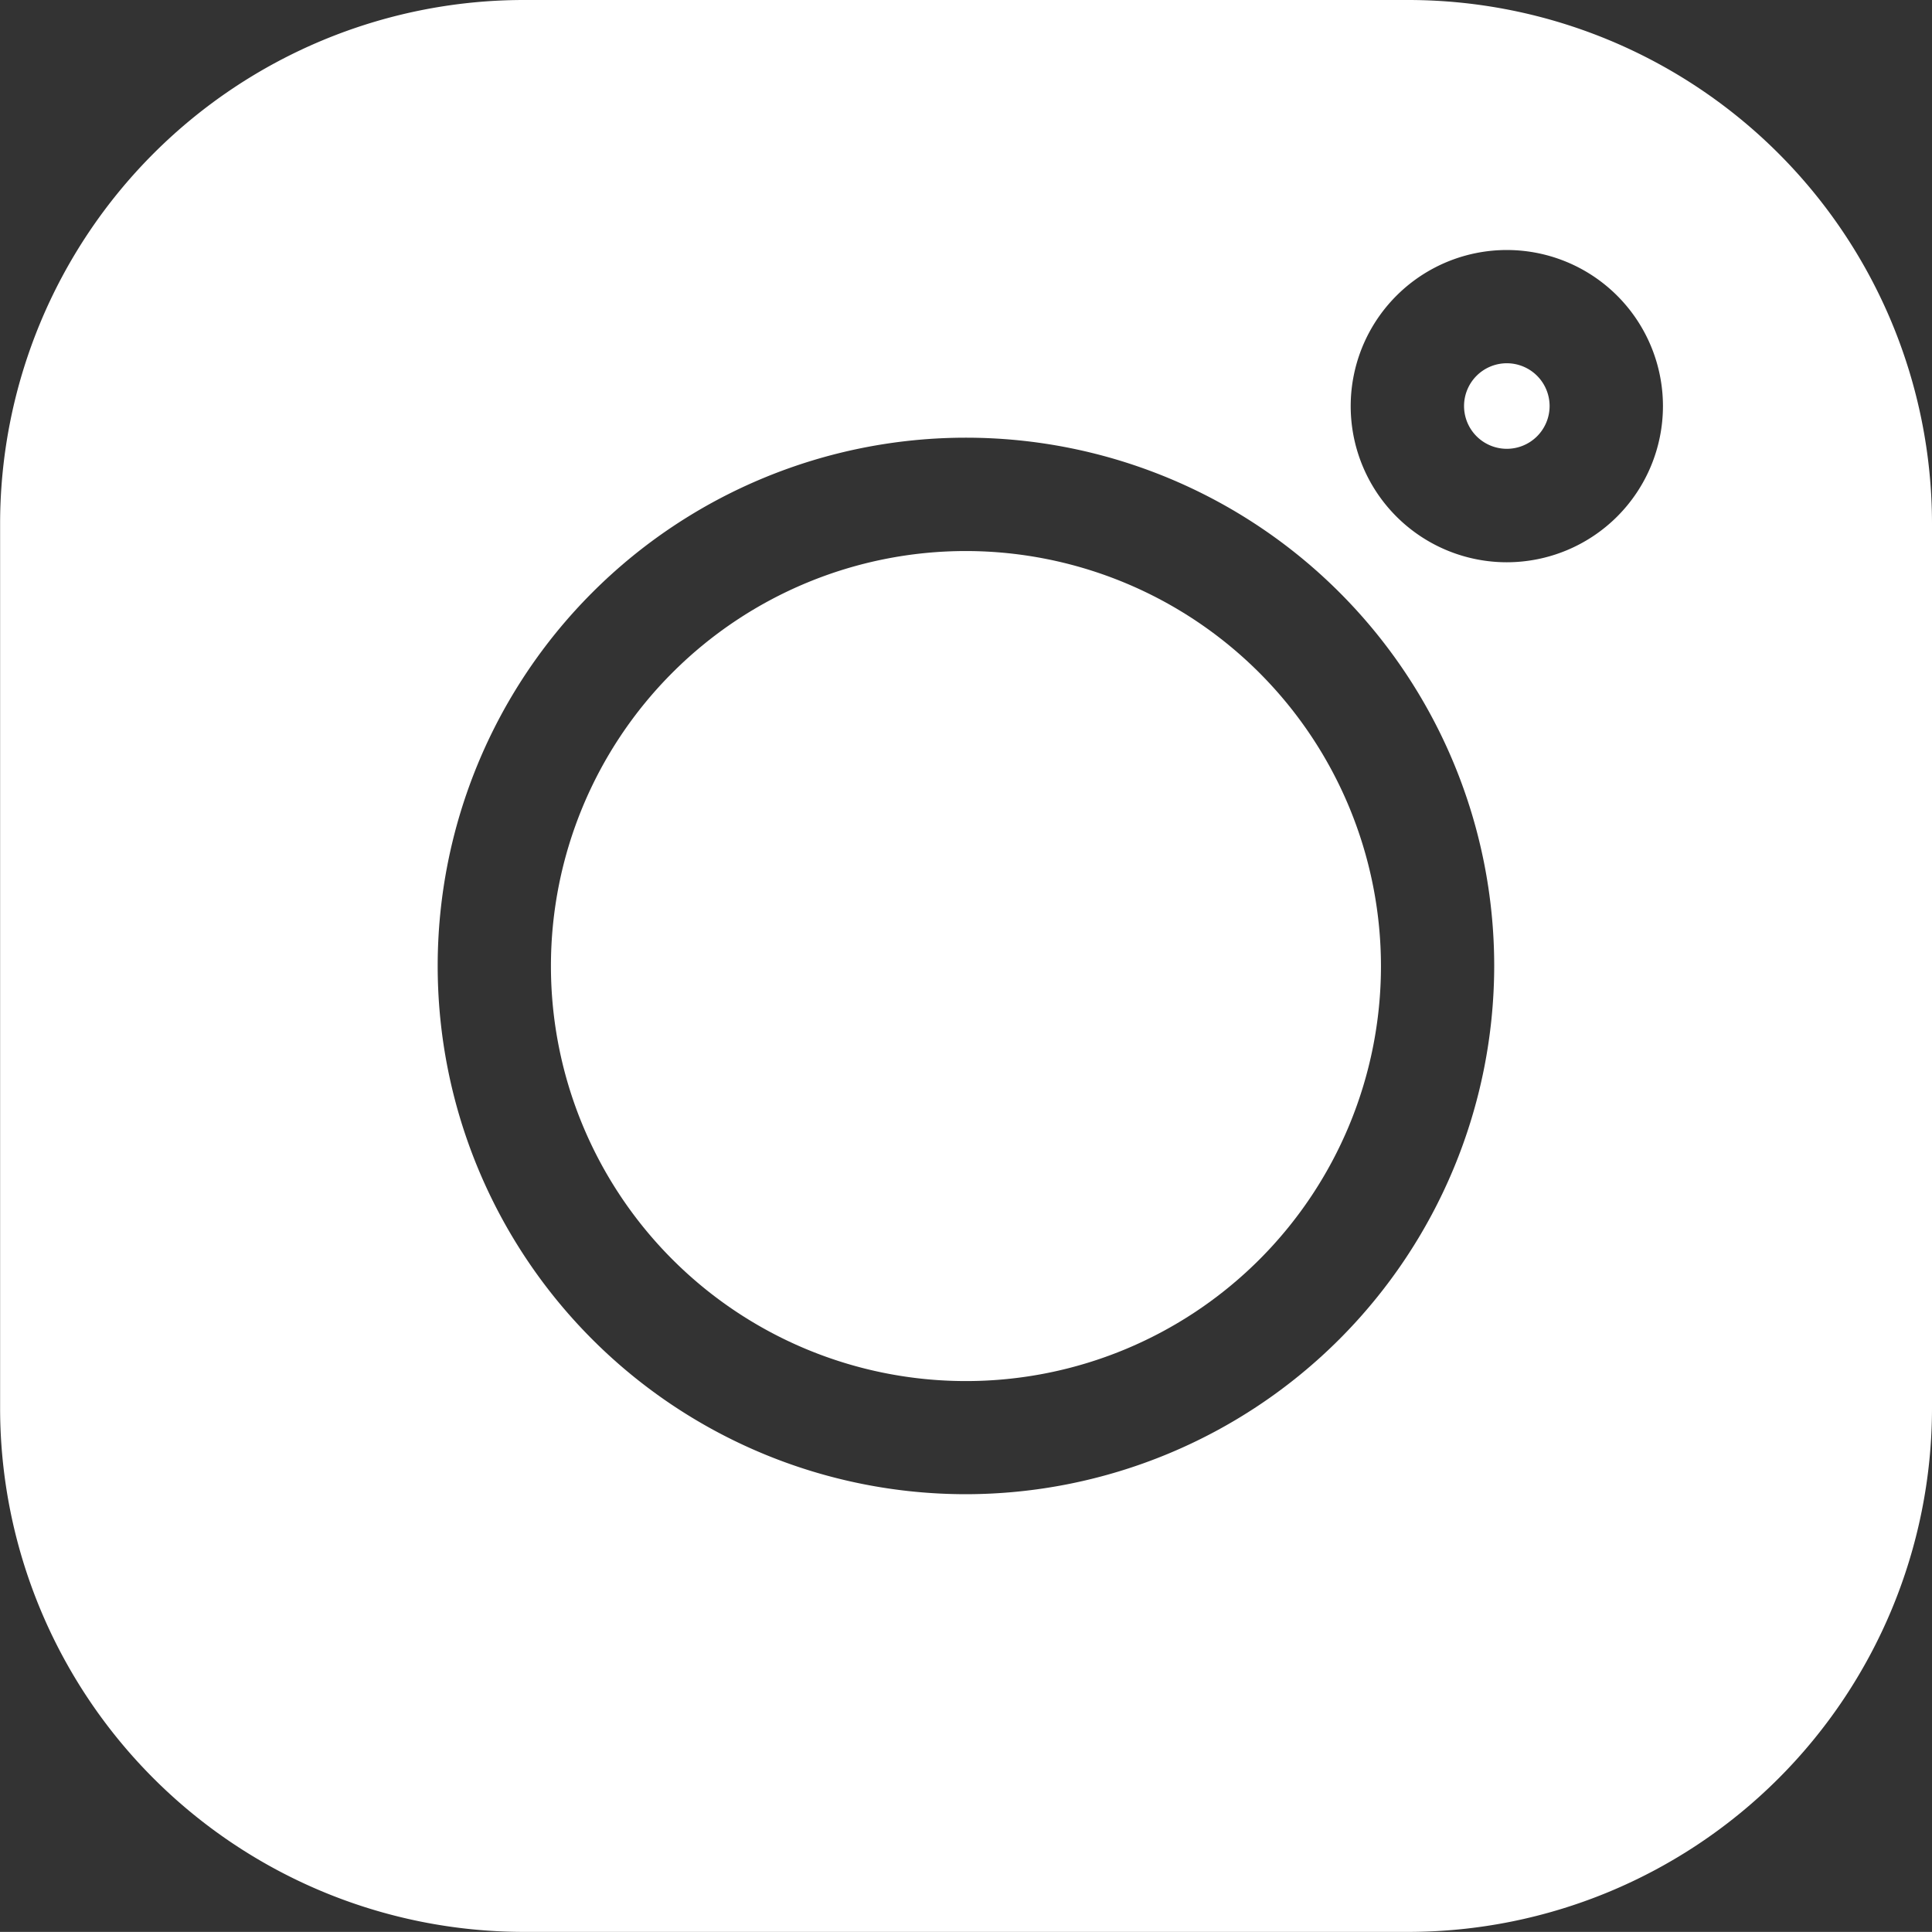
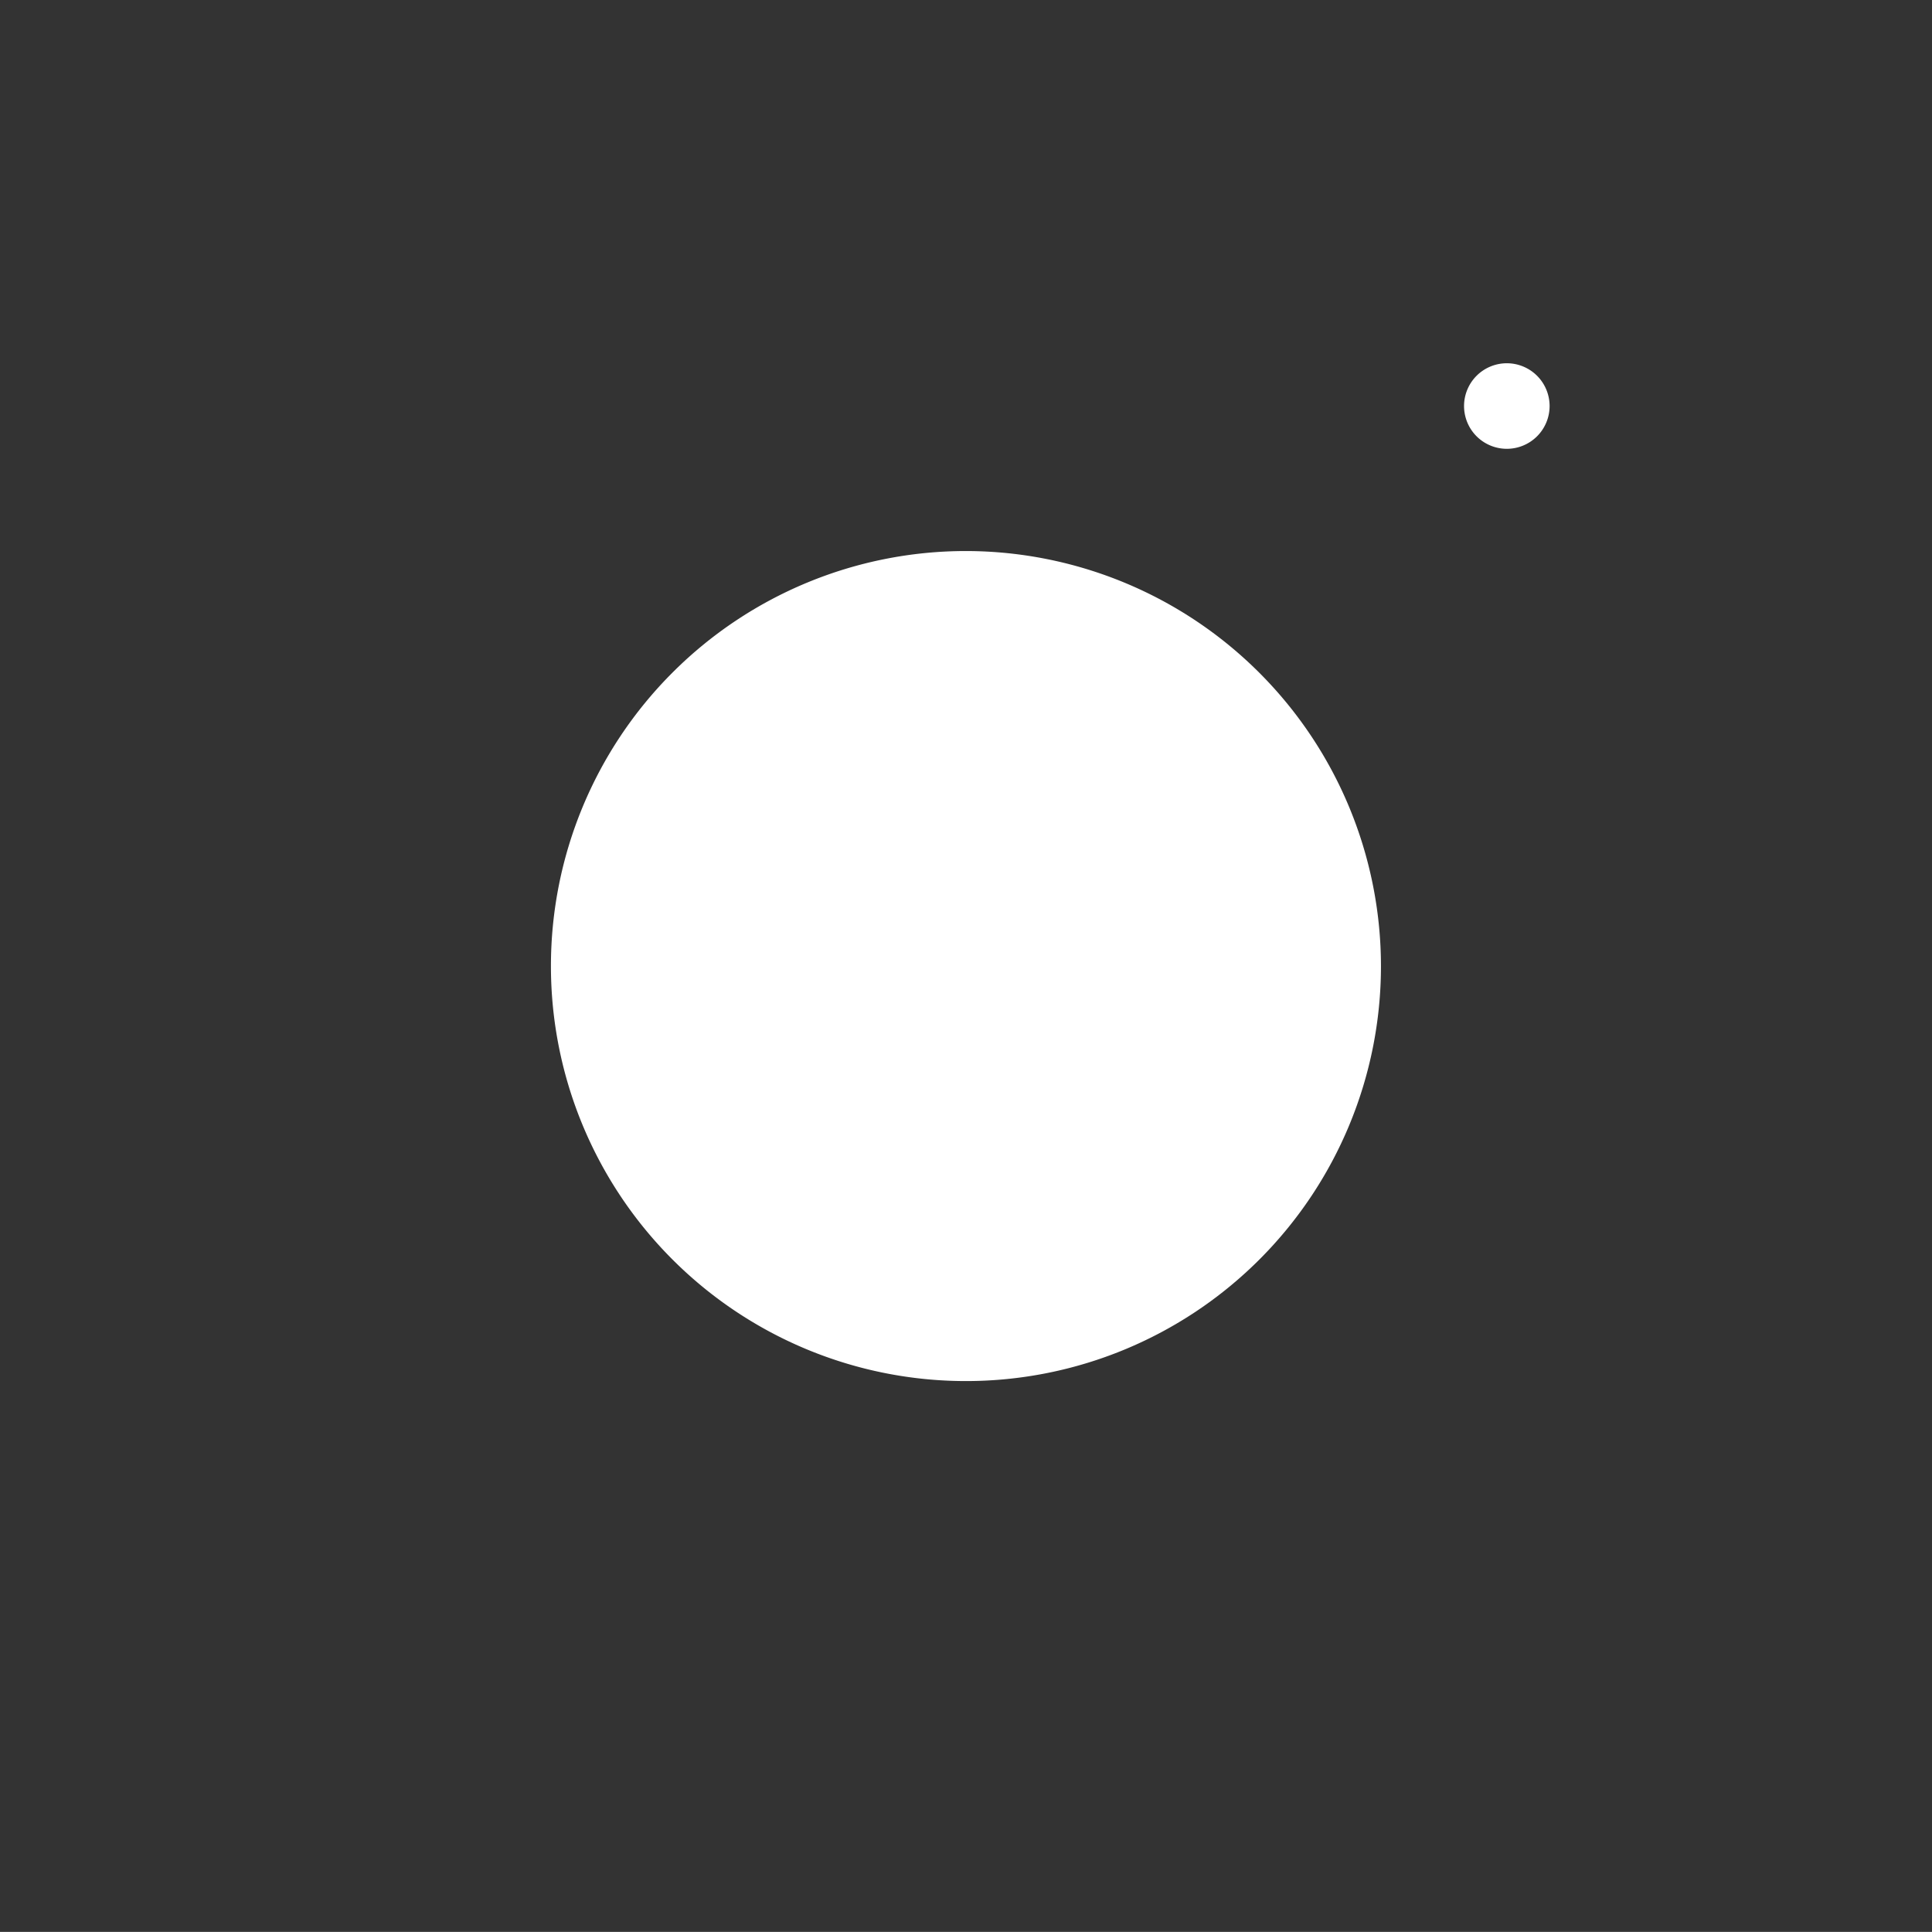
<svg xmlns="http://www.w3.org/2000/svg" width="18.067" height="18.066" viewBox="0 0 18.067 18.066">
  <rect x="0" y="0" width="18.067" height="18.066" fill="#333333" stroke="none" />
  <g id="svgexport-6_-_2022-08-13T212131.955" data-name="svgexport-6 - 2022-08-13T212131.955" transform="translate(0.001)">
-     <path id="Path_6567" data-name="Path 6567" d="M13.175,0H4.889A4.9,4.9,0,0,0,0,4.89v8.286a4.9,4.9,0,0,0,4.89,4.89h8.286a4.9,4.9,0,0,0,4.89-4.89V4.89A4.9,4.9,0,0,0,13.175,0ZM9.032,13.973a4.94,4.94,0,1,1,4.94-4.94A4.946,4.946,0,0,1,9.032,13.973ZM14.09,5.258A1.46,1.46,0,1,1,15.55,3.8,1.461,1.461,0,0,1,14.09,5.258Zm0,0" transform="translate(0 0)" fill="#fff" />
-     <path id="Path_6568" data-name="Path 6568" d="M149.9,146.02a3.881,3.881,0,1,0,3.881,3.881A3.885,3.885,0,0,0,149.9,146.02Zm0,0" transform="translate(-140.868 -140.867)" fill="#fff" />
+     <path id="Path_6568" data-name="Path 6568" d="M149.9,146.02a3.881,3.881,0,1,0,3.881,3.881A3.885,3.885,0,0,0,149.9,146.02Z" transform="translate(-140.868 -140.867)" fill="#fff" />
    <path id="Path_6569" data-name="Path 6569" d="M388.393,96.3a.4.4,0,1,0,.4.4A.4.4,0,0,0,388.393,96.3Zm0,0" transform="translate(-374.303 -92.903)" fill="#fff" />
  </g>
</svg>